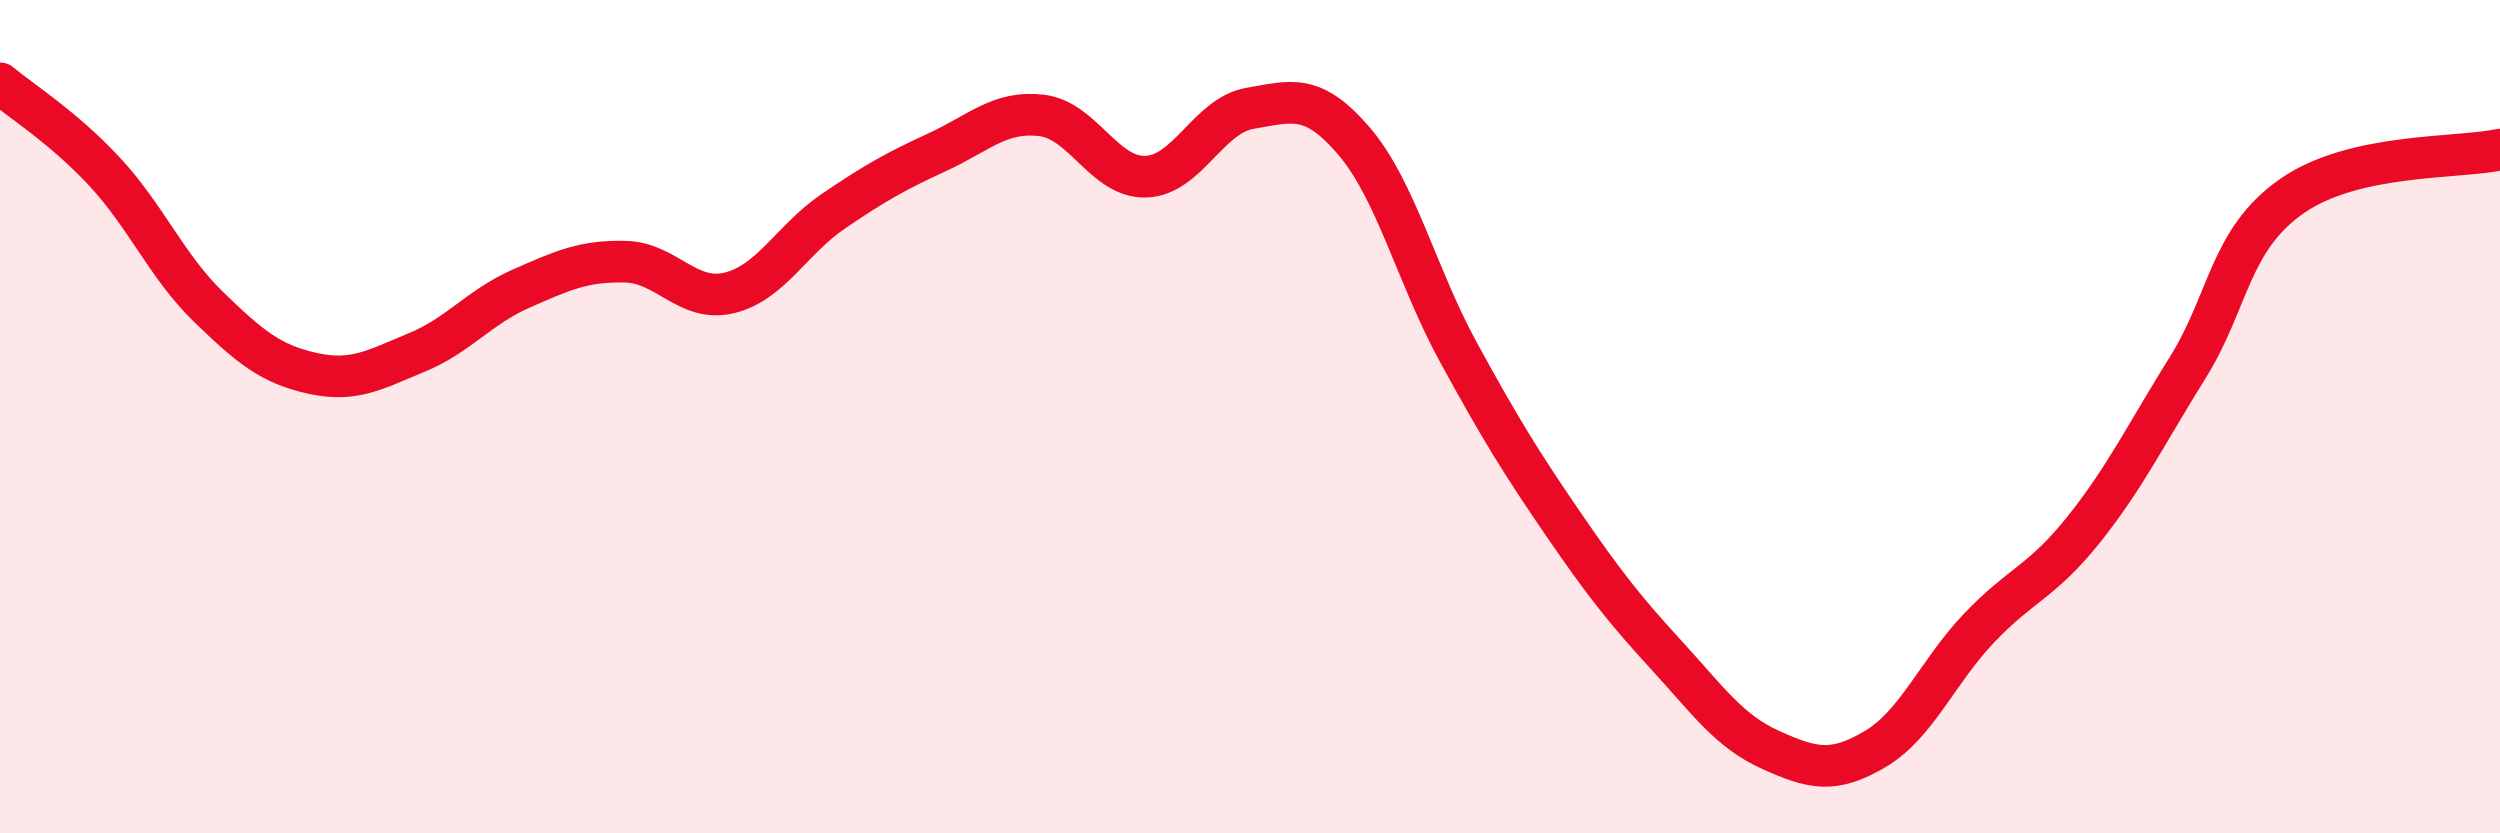
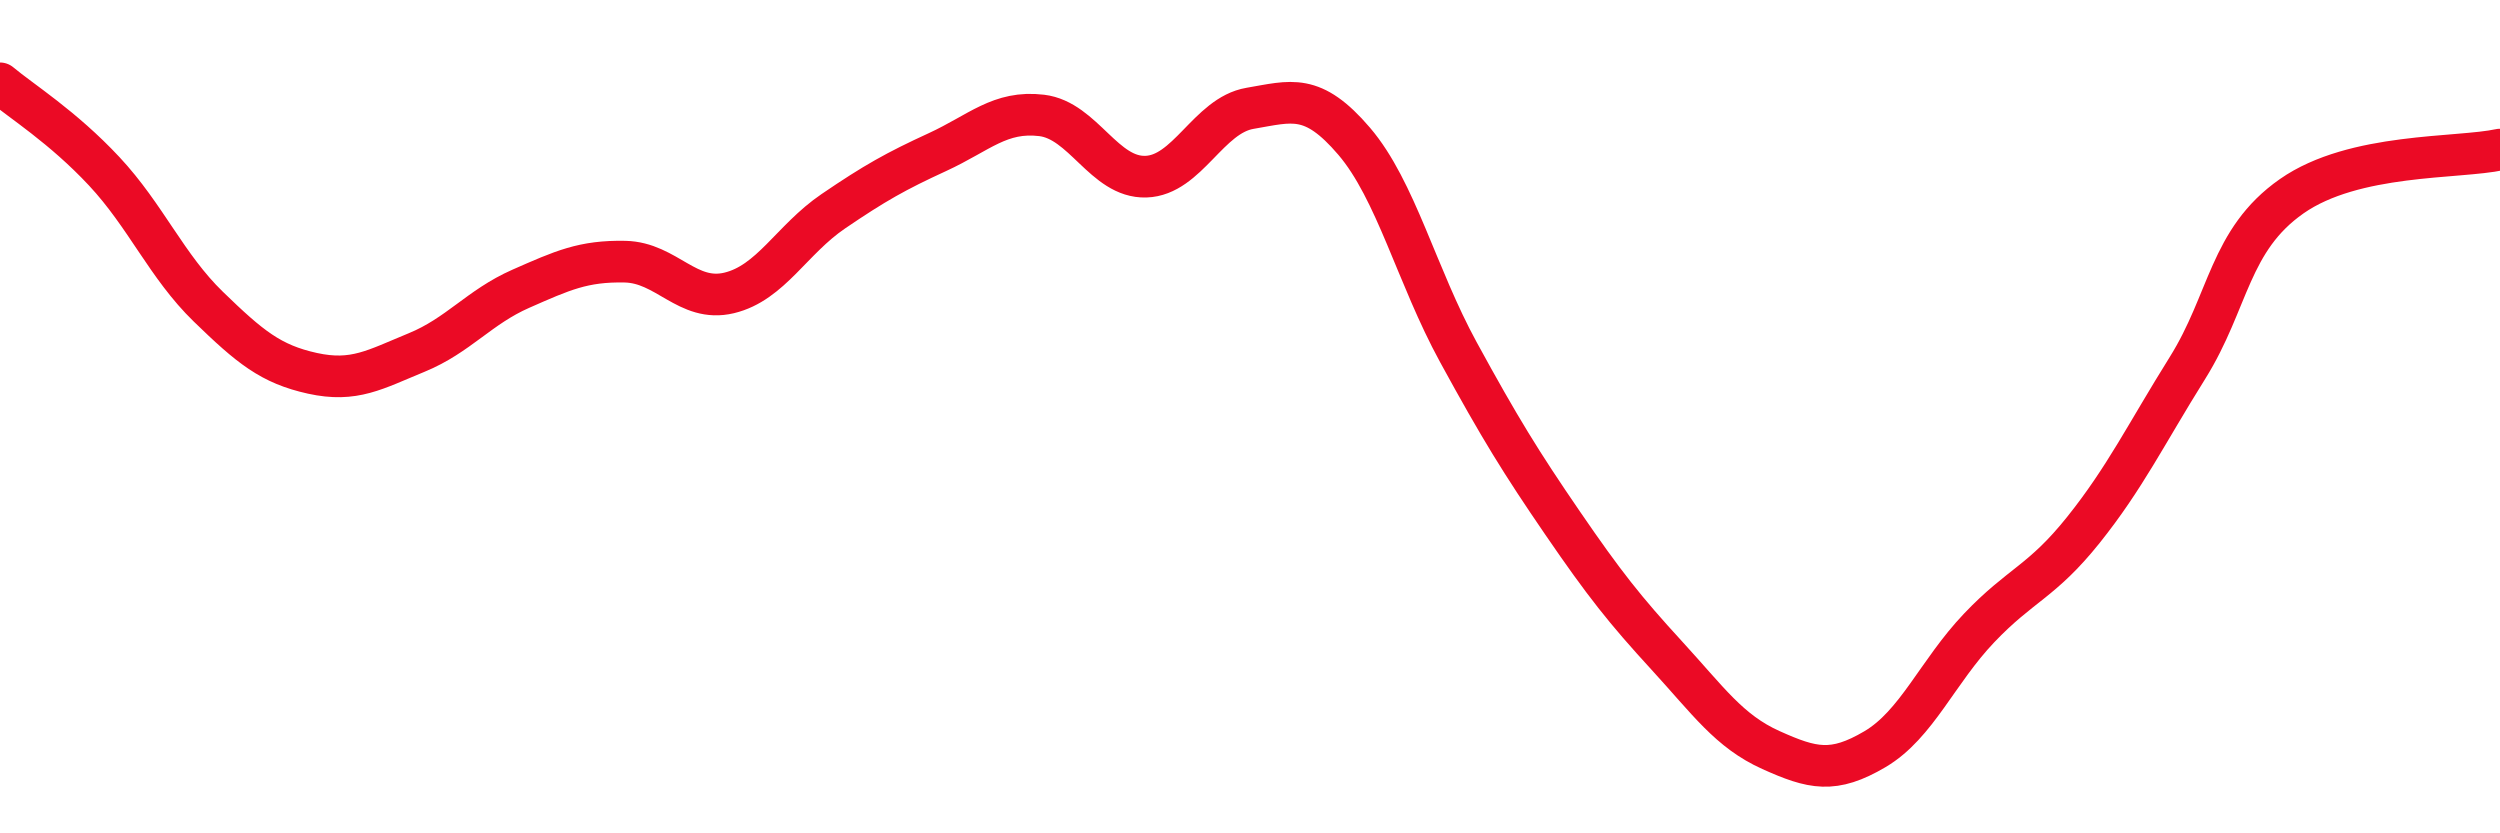
<svg xmlns="http://www.w3.org/2000/svg" width="60" height="20" viewBox="0 0 60 20">
-   <path d="M 0,2 C 0.5,2.42 1.5,3.04 2.5,4.11 C 3.5,5.18 4,6.39 5,7.36 C 6,8.33 6.5,8.74 7.5,8.96 C 8.5,9.18 9,8.87 10,8.46 C 11,8.05 11.5,7.37 12.5,6.93 C 13.5,6.49 14,6.26 15,6.28 C 16,6.3 16.5,7.27 17.5,7.03 C 18.5,6.79 19,5.75 20,5.07 C 21,4.39 21.5,4.11 22.5,3.65 C 23.5,3.19 24,2.65 25,2.77 C 26,2.89 26.5,4.27 27.5,4.24 C 28.5,4.21 29,2.77 30,2.6 C 31,2.43 31.5,2.22 32.5,3.39 C 33.5,4.56 34,6.62 35,8.45 C 36,10.28 36.5,11.09 37.5,12.55 C 38.5,14.01 39,14.64 40,15.73 C 41,16.82 41.5,17.55 42.5,18 C 43.5,18.45 44,18.57 45,17.98 C 46,17.39 46.5,16.12 47.5,15.07 C 48.5,14.02 49,13.97 50,12.72 C 51,11.47 51.5,10.43 52.5,8.83 C 53.5,7.23 53.5,5.76 55,4.71 C 56.5,3.66 59,3.81 60,3.59L60 20L0 20Z" fill="#EB0A25" opacity="0.1" stroke-linecap="round" stroke-linejoin="round" />
  <path d="M 0,2 C 0.5,2.42 1.5,3.04 2.5,4.11 C 3.5,5.18 4,6.39 5,7.36 C 6,8.33 6.5,8.74 7.5,8.96 C 8.5,9.18 9,8.87 10,8.46 C 11,8.05 11.5,7.37 12.5,6.93 C 13.5,6.49 14,6.26 15,6.28 C 16,6.3 16.5,7.27 17.5,7.03 C 18.5,6.79 19,5.75 20,5.07 C 21,4.39 21.5,4.11 22.5,3.65 C 23.5,3.19 24,2.65 25,2.77 C 26,2.89 26.5,4.27 27.5,4.24 C 28.5,4.21 29,2.77 30,2.6 C 31,2.43 31.5,2.22 32.5,3.39 C 33.5,4.56 34,6.62 35,8.45 C 36,10.28 36.5,11.09 37.5,12.55 C 38.5,14.01 39,14.64 40,15.73 C 41,16.82 41.5,17.55 42.5,18 C 43.5,18.45 44,18.57 45,17.98 C 46,17.39 46.5,16.12 47.5,15.07 C 48.5,14.02 49,13.97 50,12.72 C 51,11.47 51.5,10.43 52.5,8.83 C 53.5,7.23 53.5,5.76 55,4.71 C 56.5,3.66 59,3.81 60,3.59" stroke="#EB0A25" stroke-width="1" fill="none" stroke-linecap="round" stroke-linejoin="round" />
</svg>